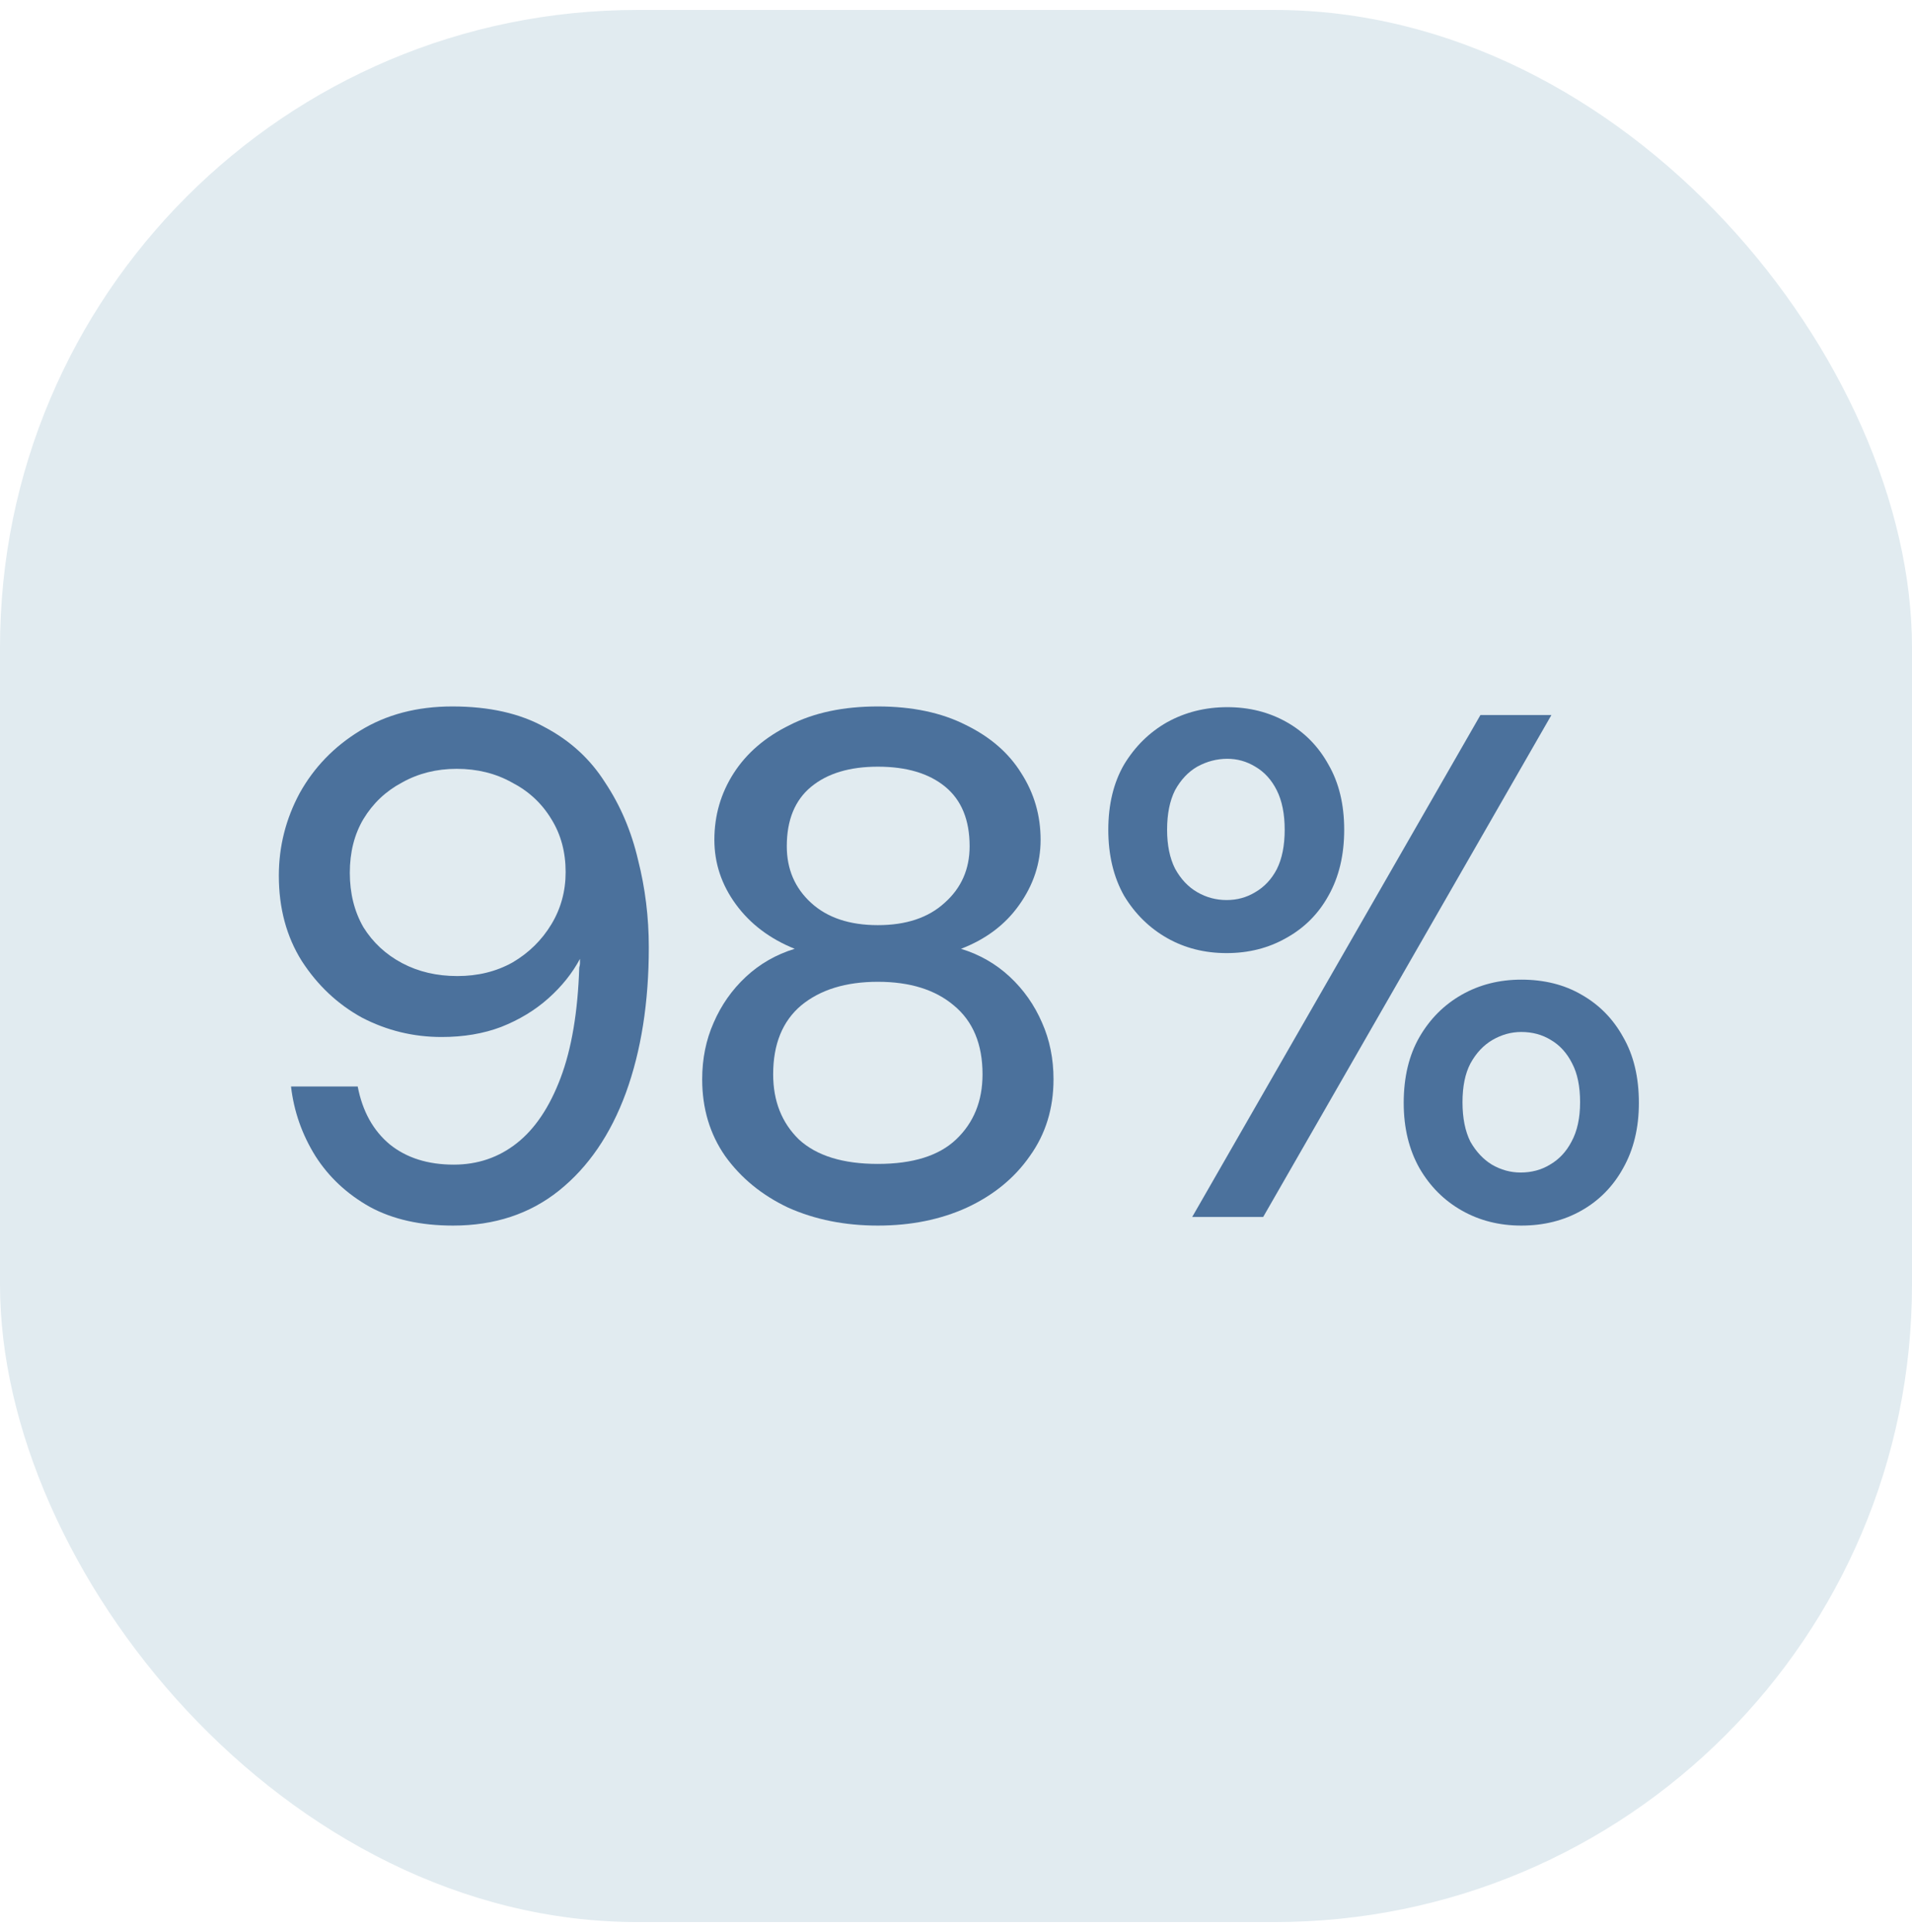
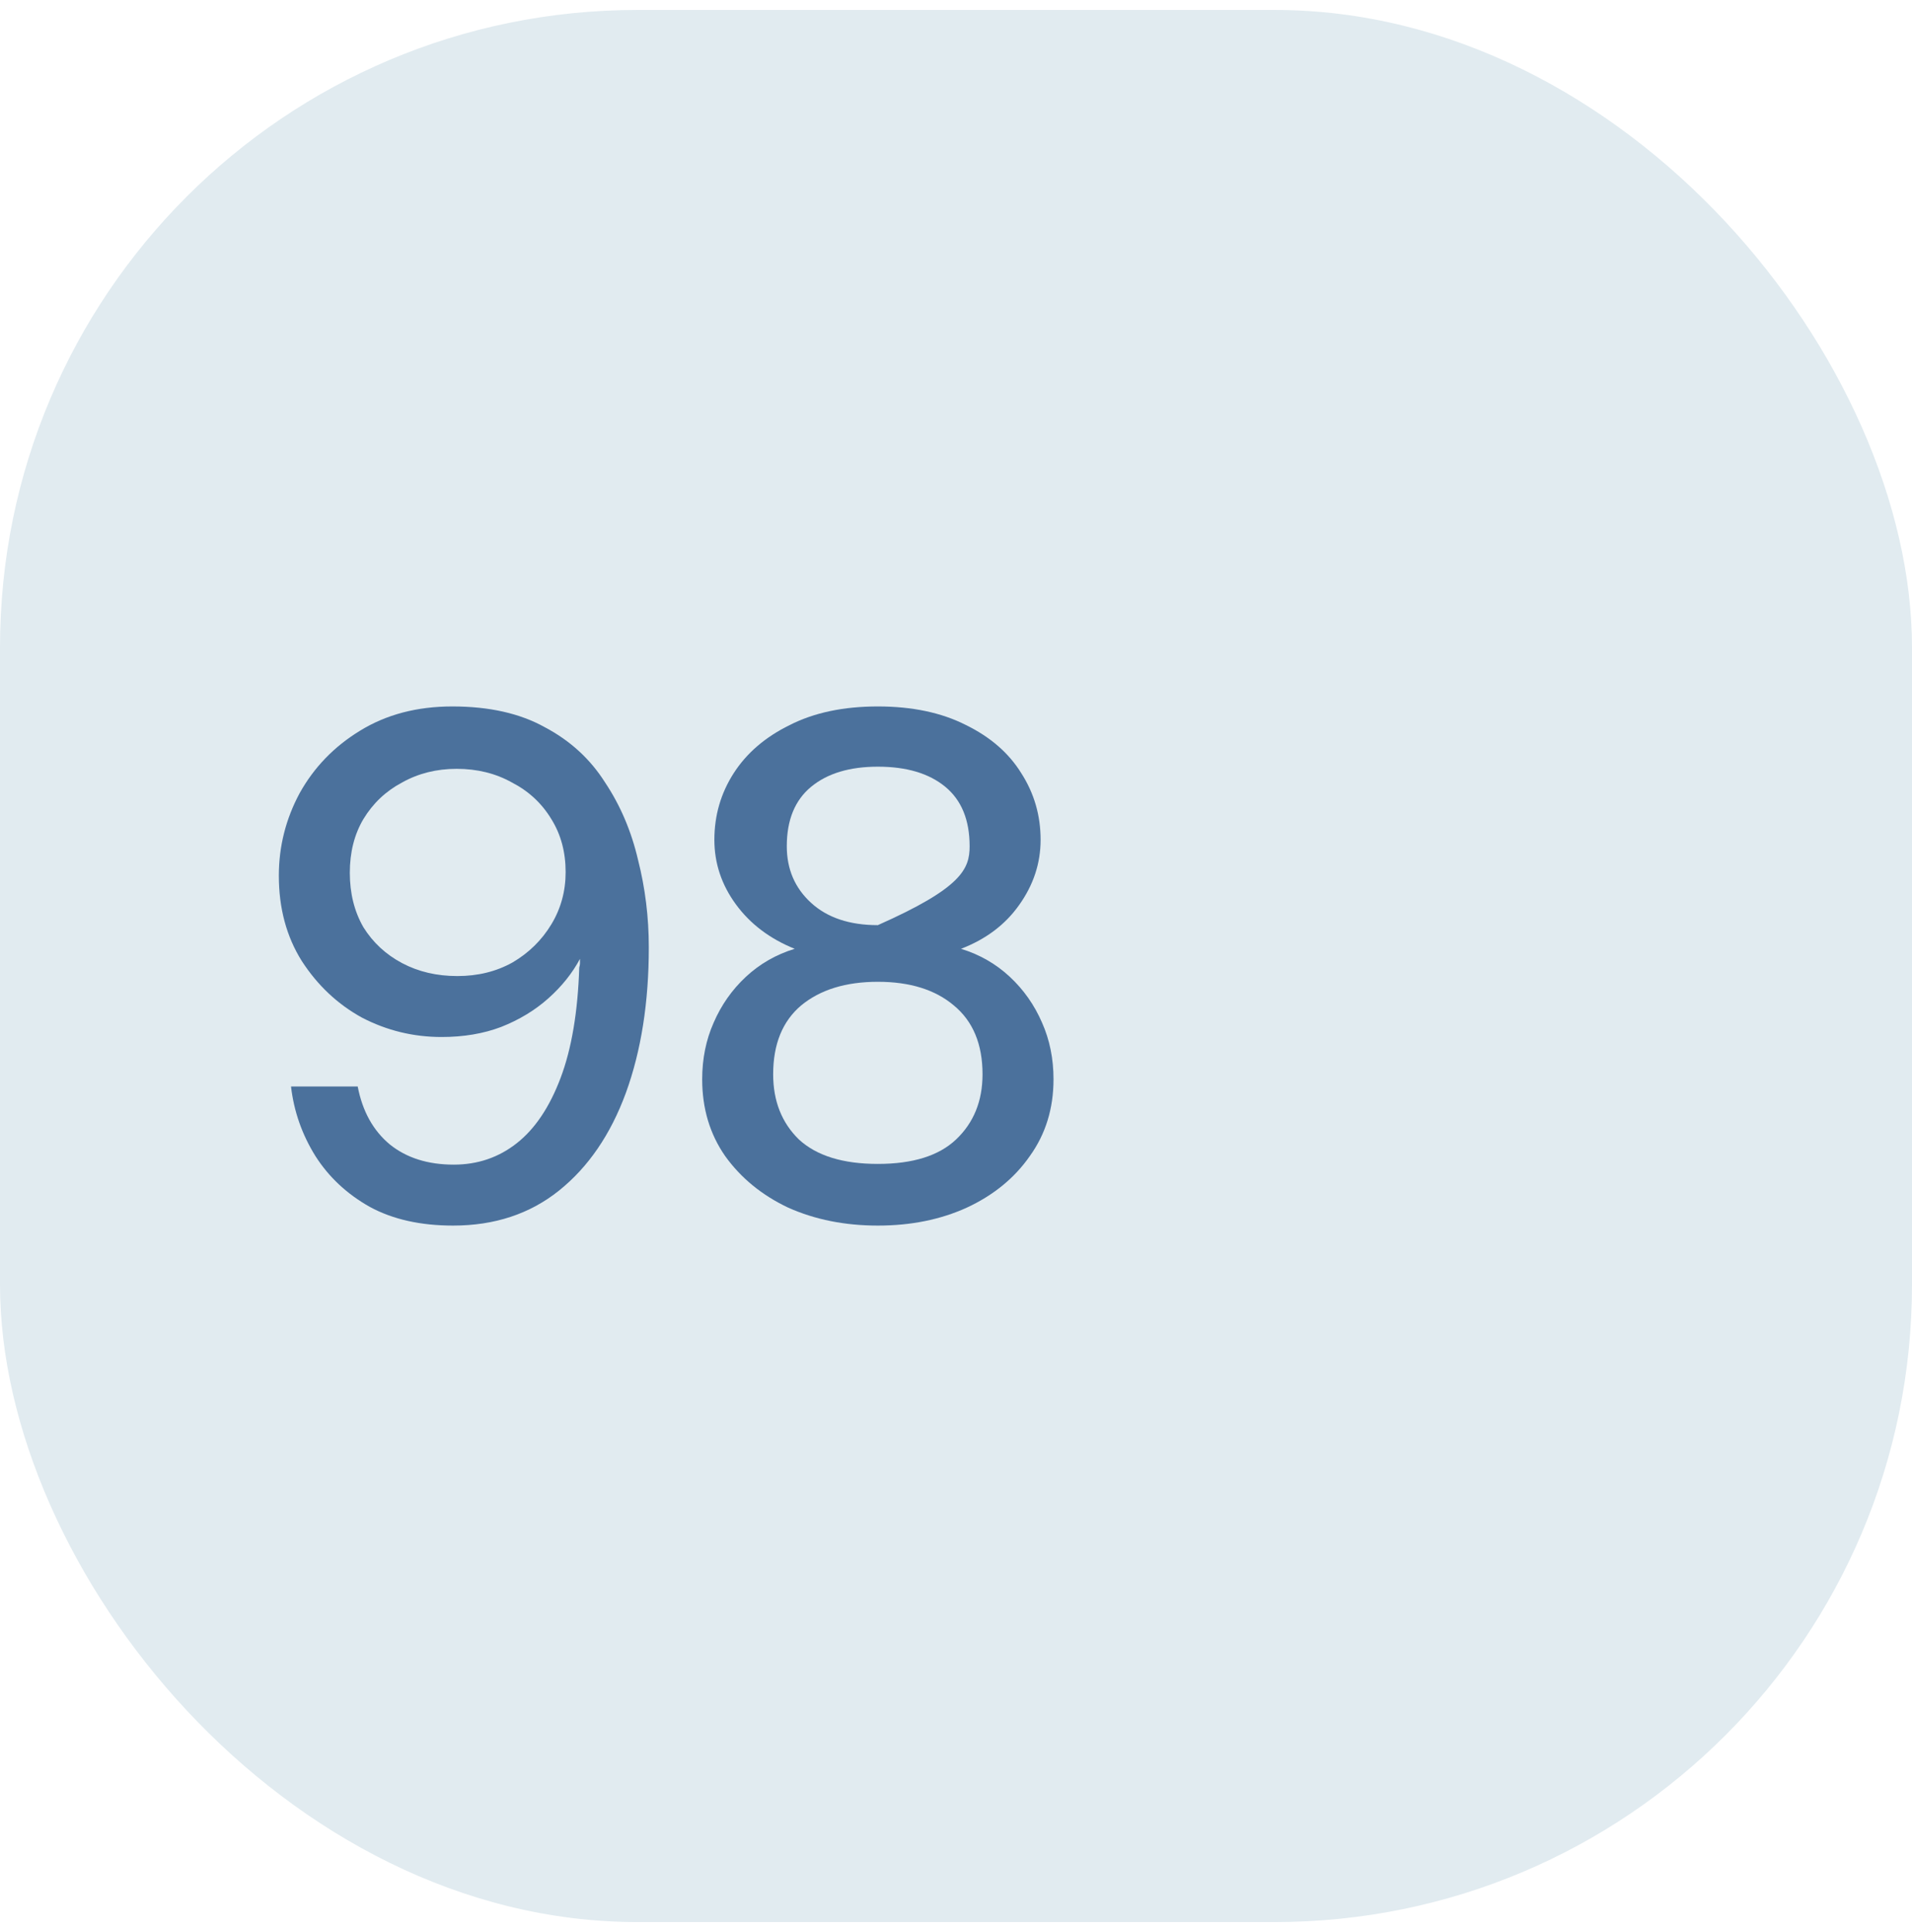
<svg xmlns="http://www.w3.org/2000/svg" width="96" height="97" viewBox="0 0 96 97" fill="none">
  <g clip-path="url(#clip0_825_7529)">
    <rect y="0.5" width="96" height="96" rx="32" fill="#E1EBF0" />
    <g clip-path="url(#clip1_825_7529)">
-       <path d="M59.859 61.1L74.331 35.9H77.895L63.423 61.1H59.859ZM76.383 61.532C75.279 61.532 74.283 61.28 73.395 60.776C72.507 60.272 71.799 59.564 71.271 58.652C70.743 57.716 70.479 56.624 70.479 55.376C70.479 54.08 70.743 52.976 71.271 52.064C71.799 51.152 72.507 50.444 73.395 49.94C74.283 49.436 75.279 49.184 76.383 49.184C77.535 49.184 78.543 49.436 79.407 49.94C80.295 50.444 80.991 51.152 81.495 52.064C82.023 52.976 82.287 54.08 82.287 55.376C82.287 56.624 82.023 57.716 81.495 58.652C80.991 59.564 80.295 60.272 79.407 60.776C78.519 61.28 77.511 61.532 76.383 61.532ZM76.347 58.868C76.899 58.868 77.391 58.736 77.823 58.472C78.279 58.208 78.639 57.824 78.903 57.32C79.191 56.792 79.335 56.132 79.335 55.34C79.335 54.548 79.203 53.9 78.939 53.396C78.675 52.868 78.315 52.472 77.859 52.208C77.427 51.944 76.935 51.812 76.383 51.812C75.879 51.812 75.399 51.944 74.943 52.208C74.487 52.472 74.115 52.868 73.827 53.396C73.563 53.9 73.431 54.548 73.431 55.34C73.431 56.132 73.563 56.792 73.827 57.32C74.115 57.824 74.475 58.208 74.907 58.472C75.363 58.736 75.843 58.868 76.347 58.868ZM61.587 47.852C60.483 47.852 59.487 47.6 58.599 47.096C57.711 46.592 56.991 45.884 56.439 44.972C55.911 44.036 55.647 42.932 55.647 41.66C55.647 40.388 55.911 39.296 56.439 38.384C56.991 37.472 57.711 36.764 58.599 36.26C59.511 35.756 60.519 35.504 61.623 35.504C62.727 35.504 63.723 35.756 64.611 36.26C65.499 36.764 66.195 37.472 66.699 38.384C67.227 39.296 67.491 40.388 67.491 41.66C67.491 42.932 67.227 44.036 66.699 44.972C66.195 45.884 65.487 46.592 64.575 47.096C63.687 47.6 62.691 47.852 61.587 47.852ZM61.587 45.188C62.115 45.188 62.595 45.056 63.027 44.792C63.483 44.528 63.843 44.144 64.107 43.64C64.371 43.112 64.503 42.452 64.503 41.66C64.503 40.868 64.371 40.208 64.107 39.68C63.843 39.152 63.483 38.756 63.027 38.492C62.595 38.228 62.127 38.096 61.623 38.096C61.095 38.096 60.591 38.228 60.111 38.492C59.655 38.756 59.283 39.152 58.995 39.68C58.731 40.208 58.599 40.868 58.599 41.66C58.599 42.428 58.731 43.076 58.995 43.604C59.283 44.132 59.655 44.528 60.111 44.792C60.567 45.056 61.059 45.188 61.587 45.188Z" fill="#4B719C" />
-       <path d="M44.076 61.532C42.42 61.532 40.92 61.232 39.576 60.632C38.256 60.008 37.2 59.144 36.408 58.04C35.64 56.936 35.256 55.652 35.256 54.188C35.256 53.156 35.448 52.208 35.832 51.344C36.216 50.456 36.756 49.688 37.452 49.04C38.148 48.392 38.964 47.924 39.9 47.636C38.652 47.132 37.668 46.388 36.948 45.404C36.228 44.42 35.868 43.34 35.868 42.164C35.868 40.94 36.192 39.824 36.84 38.816C37.488 37.808 38.424 37.004 39.648 36.404C40.872 35.78 42.348 35.468 44.076 35.468C45.804 35.468 47.28 35.78 48.504 36.404C49.728 37.004 50.652 37.808 51.276 38.816C51.924 39.824 52.248 40.94 52.248 42.164C52.248 43.34 51.888 44.432 51.168 45.44C50.472 46.424 49.5 47.156 48.252 47.636C49.188 47.924 50.004 48.392 50.7 49.04C51.396 49.688 51.936 50.456 52.32 51.344C52.704 52.208 52.896 53.156 52.896 54.188C52.896 55.652 52.5 56.936 51.708 58.04C50.94 59.144 49.884 60.008 48.54 60.632C47.22 61.232 45.732 61.532 44.076 61.532ZM44.076 58.436C45.828 58.436 47.136 58.028 48 57.212C48.888 56.372 49.332 55.28 49.332 53.936C49.332 52.424 48.852 51.272 47.892 50.48C46.956 49.688 45.684 49.292 44.076 49.292C42.468 49.292 41.184 49.688 40.224 50.48C39.288 51.272 38.82 52.424 38.82 53.936C38.82 55.28 39.252 56.372 40.116 57.212C41.004 58.028 42.324 58.436 44.076 58.436ZM44.076 46.448C45.492 46.448 46.608 46.076 47.424 45.332C48.264 44.588 48.684 43.64 48.684 42.488C48.684 41.168 48.276 40.172 47.46 39.5C46.644 38.828 45.516 38.492 44.076 38.492C42.66 38.492 41.544 38.828 40.728 39.5C39.912 40.172 39.504 41.168 39.504 42.488C39.504 43.64 39.912 44.588 40.728 45.332C41.544 46.076 42.66 46.448 44.076 46.448Z" fill="#4B719C" />
+       <path d="M44.076 61.532C42.42 61.532 40.92 61.232 39.576 60.632C38.256 60.008 37.2 59.144 36.408 58.04C35.64 56.936 35.256 55.652 35.256 54.188C35.256 53.156 35.448 52.208 35.832 51.344C36.216 50.456 36.756 49.688 37.452 49.04C38.148 48.392 38.964 47.924 39.9 47.636C38.652 47.132 37.668 46.388 36.948 45.404C36.228 44.42 35.868 43.34 35.868 42.164C35.868 40.94 36.192 39.824 36.84 38.816C37.488 37.808 38.424 37.004 39.648 36.404C40.872 35.78 42.348 35.468 44.076 35.468C45.804 35.468 47.28 35.78 48.504 36.404C49.728 37.004 50.652 37.808 51.276 38.816C51.924 39.824 52.248 40.94 52.248 42.164C52.248 43.34 51.888 44.432 51.168 45.44C50.472 46.424 49.5 47.156 48.252 47.636C49.188 47.924 50.004 48.392 50.7 49.04C51.396 49.688 51.936 50.456 52.32 51.344C52.704 52.208 52.896 53.156 52.896 54.188C52.896 55.652 52.5 56.936 51.708 58.04C50.94 59.144 49.884 60.008 48.54 60.632C47.22 61.232 45.732 61.532 44.076 61.532ZM44.076 58.436C45.828 58.436 47.136 58.028 48 57.212C48.888 56.372 49.332 55.28 49.332 53.936C49.332 52.424 48.852 51.272 47.892 50.48C46.956 49.688 45.684 49.292 44.076 49.292C42.468 49.292 41.184 49.688 40.224 50.48C39.288 51.272 38.82 52.424 38.82 53.936C38.82 55.28 39.252 56.372 40.116 57.212C41.004 58.028 42.324 58.436 44.076 58.436ZM44.076 46.448C48.264 44.588 48.684 43.64 48.684 42.488C48.684 41.168 48.276 40.172 47.46 39.5C46.644 38.828 45.516 38.492 44.076 38.492C42.66 38.492 41.544 38.828 40.728 39.5C39.912 40.172 39.504 41.168 39.504 42.488C39.504 43.64 39.912 44.588 40.728 45.332C41.544 46.076 42.66 46.448 44.076 46.448Z" fill="#4B719C" />
      <path d="M22.748 61.532C21.116 61.532 19.724 61.22 18.572 60.596C17.42 59.948 16.508 59.096 15.836 58.04C15.164 56.96 14.756 55.796 14.612 54.548H17.96C18.2 55.796 18.74 56.768 19.58 57.464C20.42 58.136 21.488 58.472 22.784 58.472C23.984 58.472 25.04 58.112 25.952 57.392C26.864 56.672 27.596 55.58 28.148 54.116C28.7 52.652 29.012 50.804 29.084 48.572C29.108 48.5 29.12 48.428 29.12 48.356C29.12 48.284 29.12 48.212 29.12 48.14C28.736 48.86 28.208 49.52 27.536 50.12C26.864 50.72 26.072 51.2 25.16 51.56C24.272 51.896 23.276 52.064 22.172 52.064C20.756 52.064 19.424 51.74 18.176 51.092C16.952 50.42 15.944 49.472 15.152 48.248C14.384 47.024 14 45.596 14 43.964C14 42.5 14.348 41.12 15.044 39.824C15.764 38.528 16.772 37.484 18.068 36.692C19.388 35.876 20.936 35.468 22.712 35.468C24.56 35.468 26.108 35.816 27.356 36.512C28.628 37.184 29.636 38.108 30.38 39.284C31.148 40.436 31.7 41.732 32.036 43.172C32.396 44.588 32.576 46.052 32.576 47.564C32.576 50.324 32.192 52.76 31.424 54.872C30.656 56.96 29.54 58.592 28.076 59.768C26.612 60.944 24.836 61.532 22.748 61.532ZM22.964 49.004C23.996 49.004 24.92 48.776 25.736 48.32C26.552 47.84 27.2 47.204 27.68 46.412C28.16 45.62 28.4 44.744 28.4 43.784C28.4 42.776 28.16 41.888 27.68 41.12C27.2 40.328 26.54 39.716 25.7 39.284C24.884 38.828 23.96 38.6 22.928 38.6C21.92 38.6 21.008 38.828 20.192 39.284C19.376 39.716 18.728 40.328 18.248 41.12C17.792 41.888 17.564 42.788 17.564 43.82C17.564 44.852 17.792 45.764 18.248 46.556C18.728 47.324 19.376 47.924 20.192 48.356C21.008 48.788 21.932 49.004 22.964 49.004Z" fill="#4B719C" />
    </g>
  </g>
  <defs>
    <clipPath id="clip0_825_7529">
      <rect width="96" height="96" fill="white" transform="translate(0 0.5)" />
    </clipPath>
    <clipPath id="clip1_825_7529">
      <rect width="68.287" height="26.064" fill="white" transform="translate(14 35.468)" />
    </clipPath>
  </defs>
</svg>